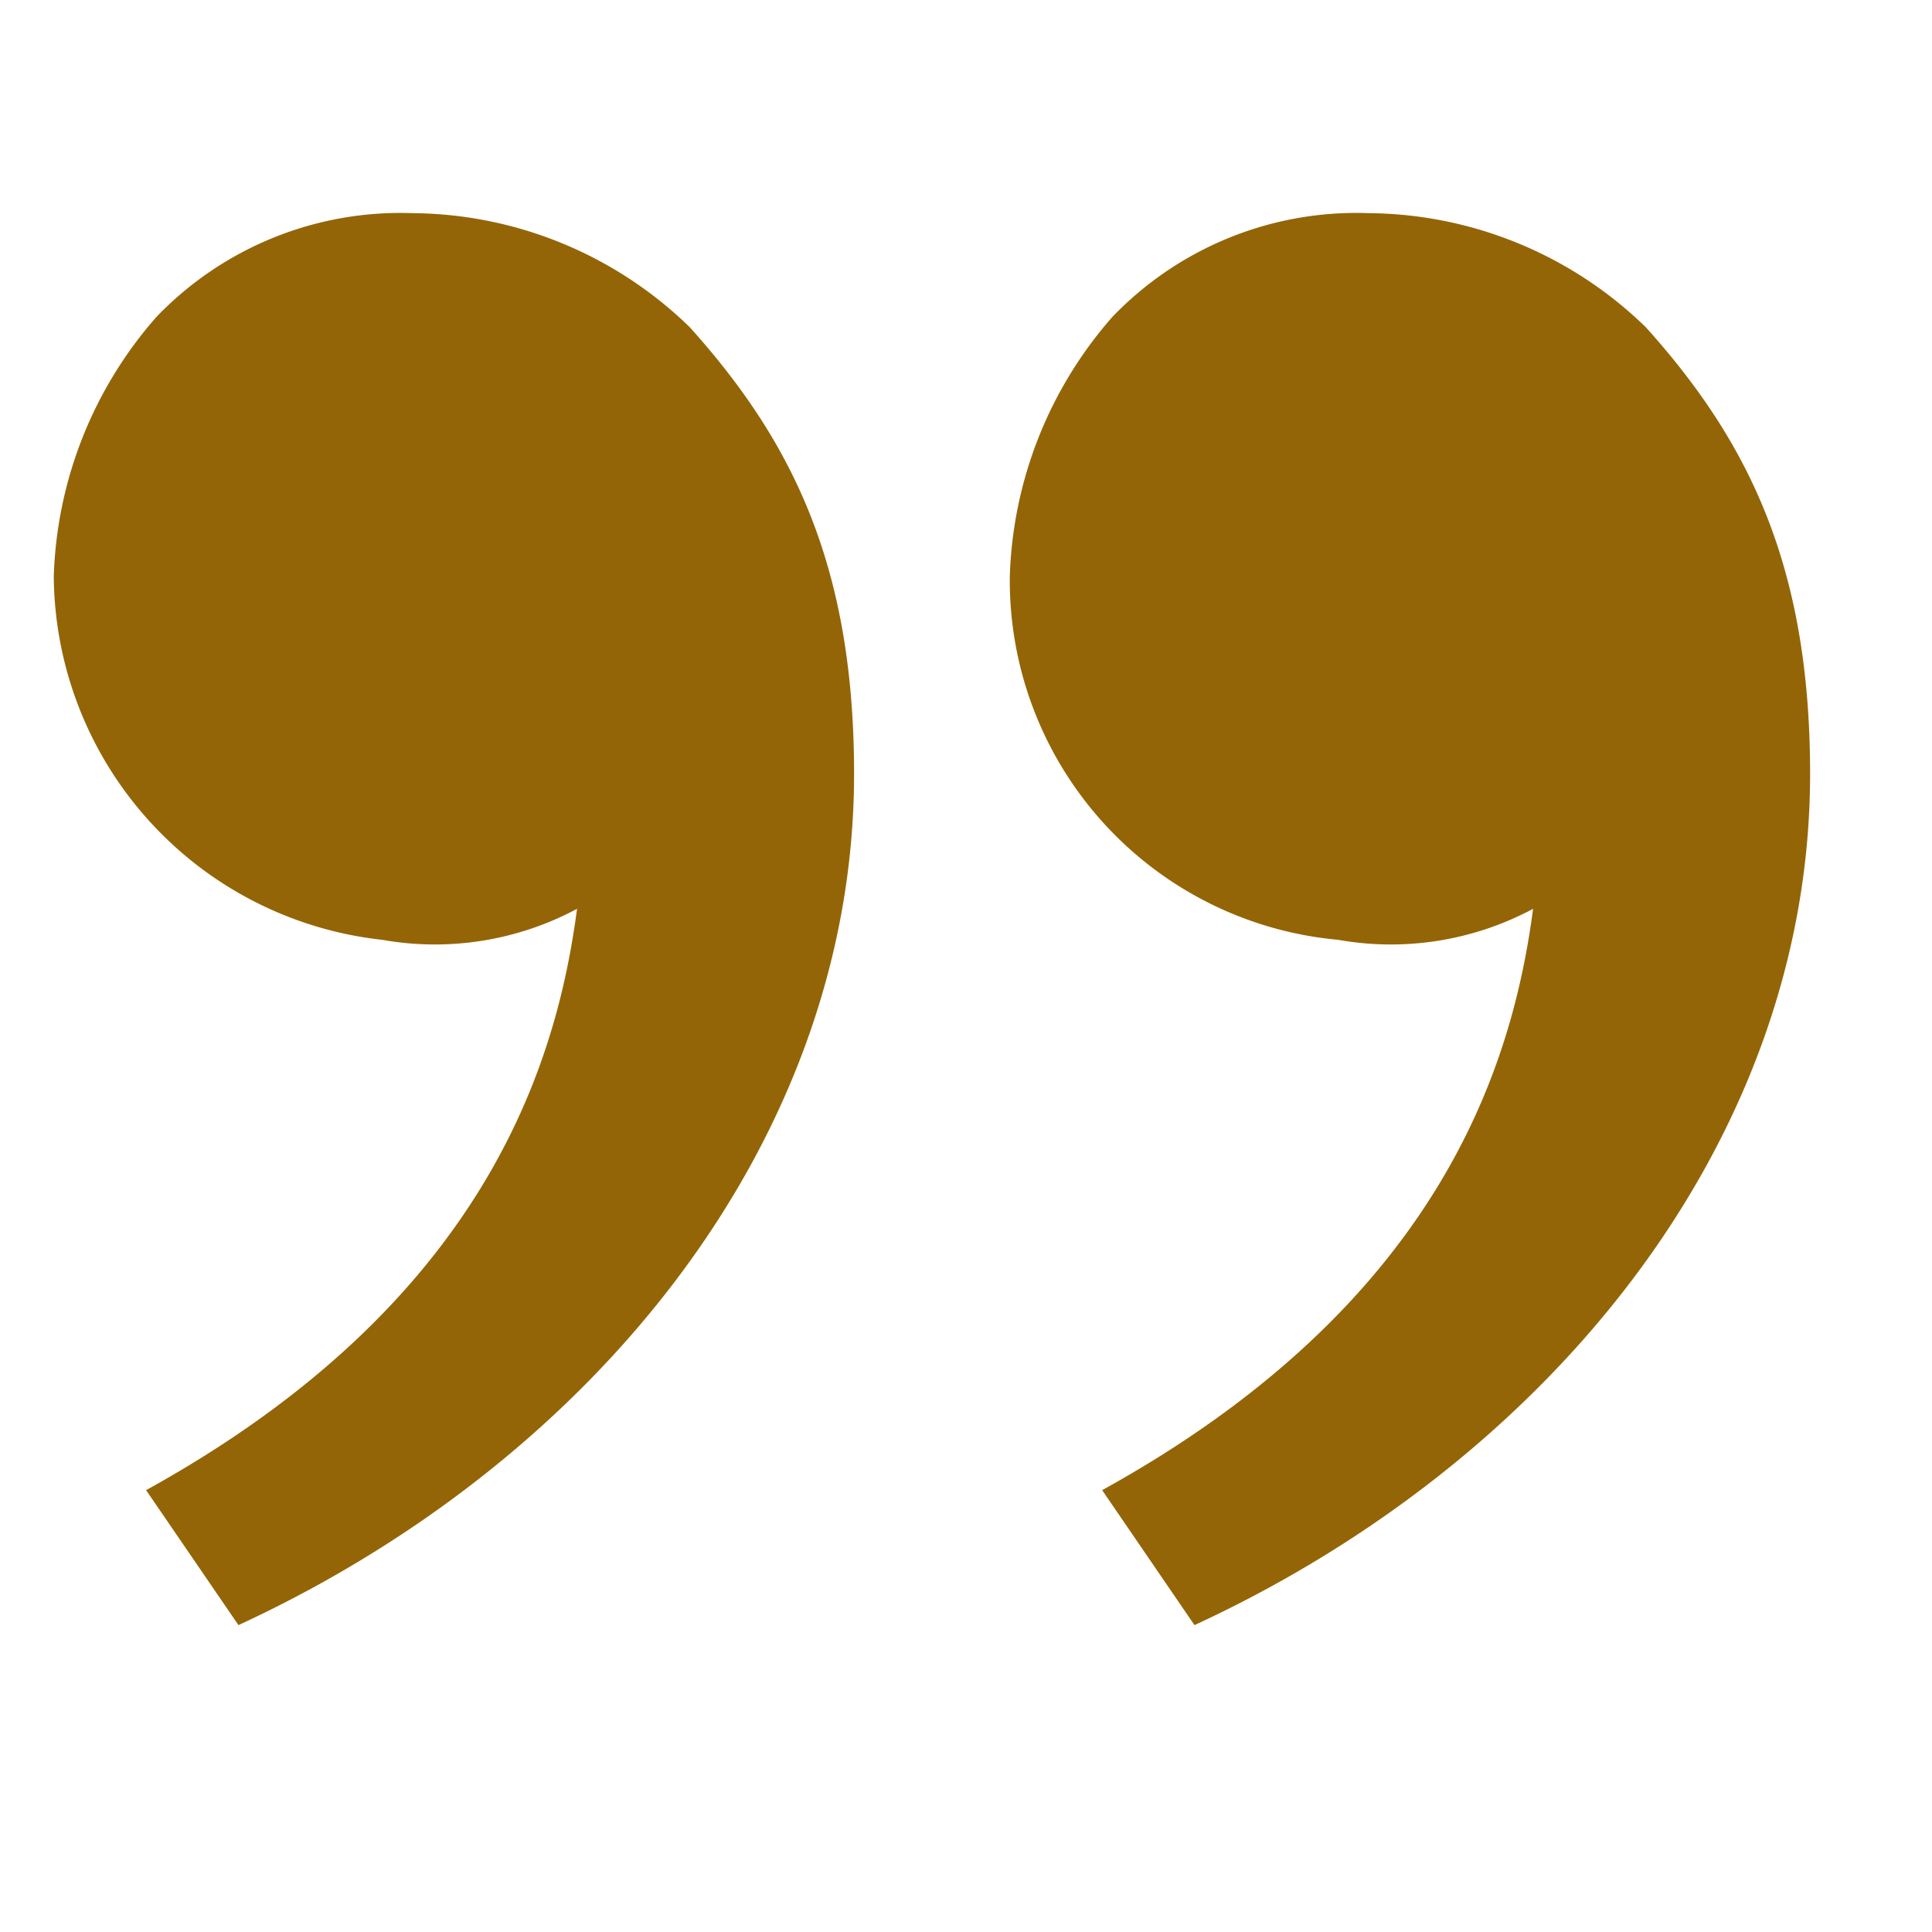
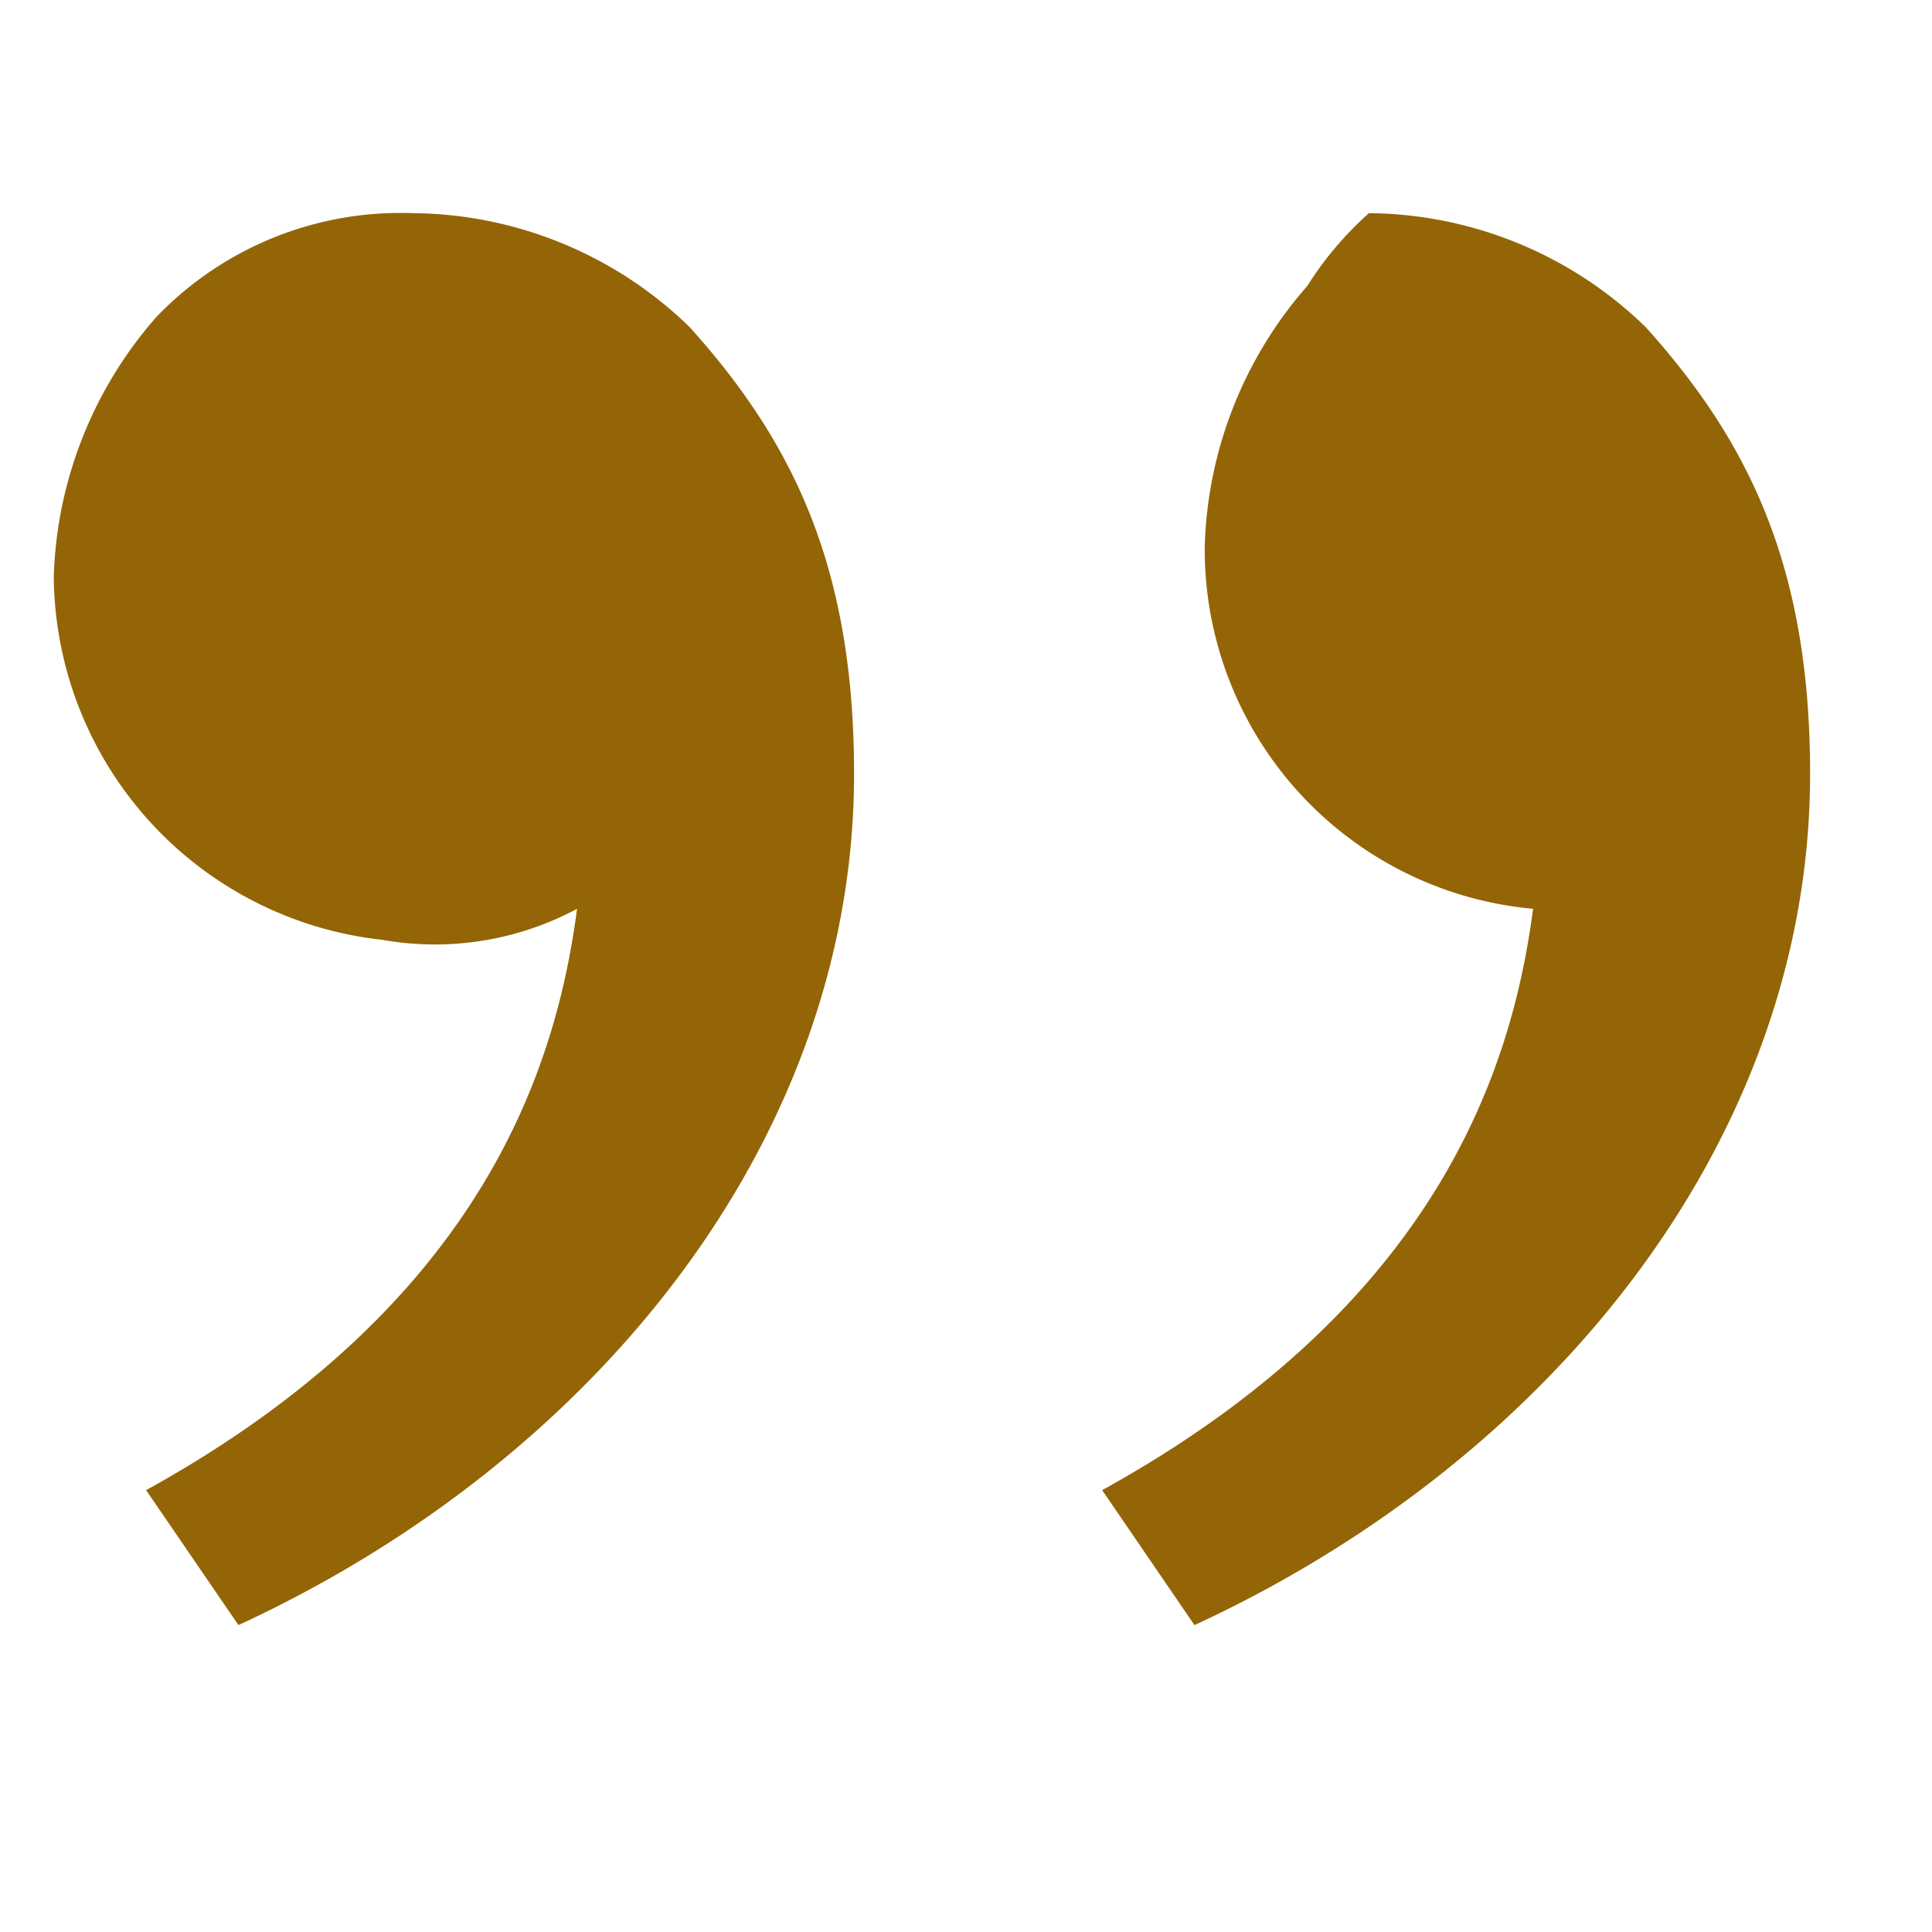
<svg xmlns="http://www.w3.org/2000/svg" version="1.1" width="1000" height="1000" viewBox="0 0 1000 1000" xml:space="preserve">
  <desc>Created with Fabric.js 3.5.0</desc>
  <defs>
</defs>
-   <rect x="0" y="0" width="100%" height="100%" fill="#ffffff" />
  <g transform="matrix(17.825 0 0 17.825 482.368 475.692)" id="375083">
-     <path style="stroke: rgb(0,0,0); stroke-opacity: 0; stroke-width: 1; stroke-dasharray: none; stroke-linecap: butt; stroke-dashoffset: 0; stroke-linejoin: miter; stroke-miterlimit: 4; is-custom-font: none; font-file-url: none; fill: rgb(148,101,6); fill-rule: nonzero; opacity: 1;" vector-effect="non-scaling-stroke" transform=" translate(-30.6, -25.697)" d="M 51.333 8.516 C 54.312 11.832 56.1 15.45 56.1 21.479 c 0 10.551 -7.448 19.9 -17.876 24.721 l -2.681 -3.919 C 45.374 36.854 47.46 29.921 48.056 25.4 a 8.745 8.745 0 0 1 -5.661 0.9 a 10.48 10.48 0 0 1 -9.534 -10.551 a 11.972 11.972 0 0 1 2.979 -7.537 A 9.822 9.822 0 0 1 43.289 5.2 a 11.649 11.649 0 0 1 8.044 3.316 Z m -27.761 0 c 2.979 3.316 4.767 6.934 4.767 12.963 c 0 10.551 -7.448 19.9 -17.876 24.721 L 7.781 42.281 C 17.613 36.854 19.7 29.921 20.295 25.4 a 8.745 8.745 0 0 1 -5.661 0.9 A 10.7 10.7 0 0 1 5.1 15.751 A 11.972 11.972 0 0 1 8.079 8.215 A 9.822 9.822 0 0 1 15.528 5.2 a 11.649 11.649 0 0 1 8.044 3.316 Z" stroke-linecap="round" />
+     <path style="stroke: rgb(0,0,0); stroke-opacity: 0; stroke-width: 1; stroke-dasharray: none; stroke-linecap: butt; stroke-dashoffset: 0; stroke-linejoin: miter; stroke-miterlimit: 4; is-custom-font: none; font-file-url: none; fill: rgb(148,101,6); fill-rule: nonzero; opacity: 1;" vector-effect="non-scaling-stroke" transform=" translate(-30.6, -25.697)" d="M 51.333 8.516 C 54.312 11.832 56.1 15.45 56.1 21.479 c 0 10.551 -7.448 19.9 -17.876 24.721 l -2.681 -3.919 C 45.374 36.854 47.46 29.921 48.056 25.4 a 10.48 10.48 0 0 1 -9.534 -10.551 a 11.972 11.972 0 0 1 2.979 -7.537 A 9.822 9.822 0 0 1 43.289 5.2 a 11.649 11.649 0 0 1 8.044 3.316 Z m -27.761 0 c 2.979 3.316 4.767 6.934 4.767 12.963 c 0 10.551 -7.448 19.9 -17.876 24.721 L 7.781 42.281 C 17.613 36.854 19.7 29.921 20.295 25.4 a 8.745 8.745 0 0 1 -5.661 0.9 A 10.7 10.7 0 0 1 5.1 15.751 A 11.972 11.972 0 0 1 8.079 8.215 A 9.822 9.822 0 0 1 15.528 5.2 a 11.649 11.649 0 0 1 8.044 3.316 Z" stroke-linecap="round" />
  </g>
</svg>